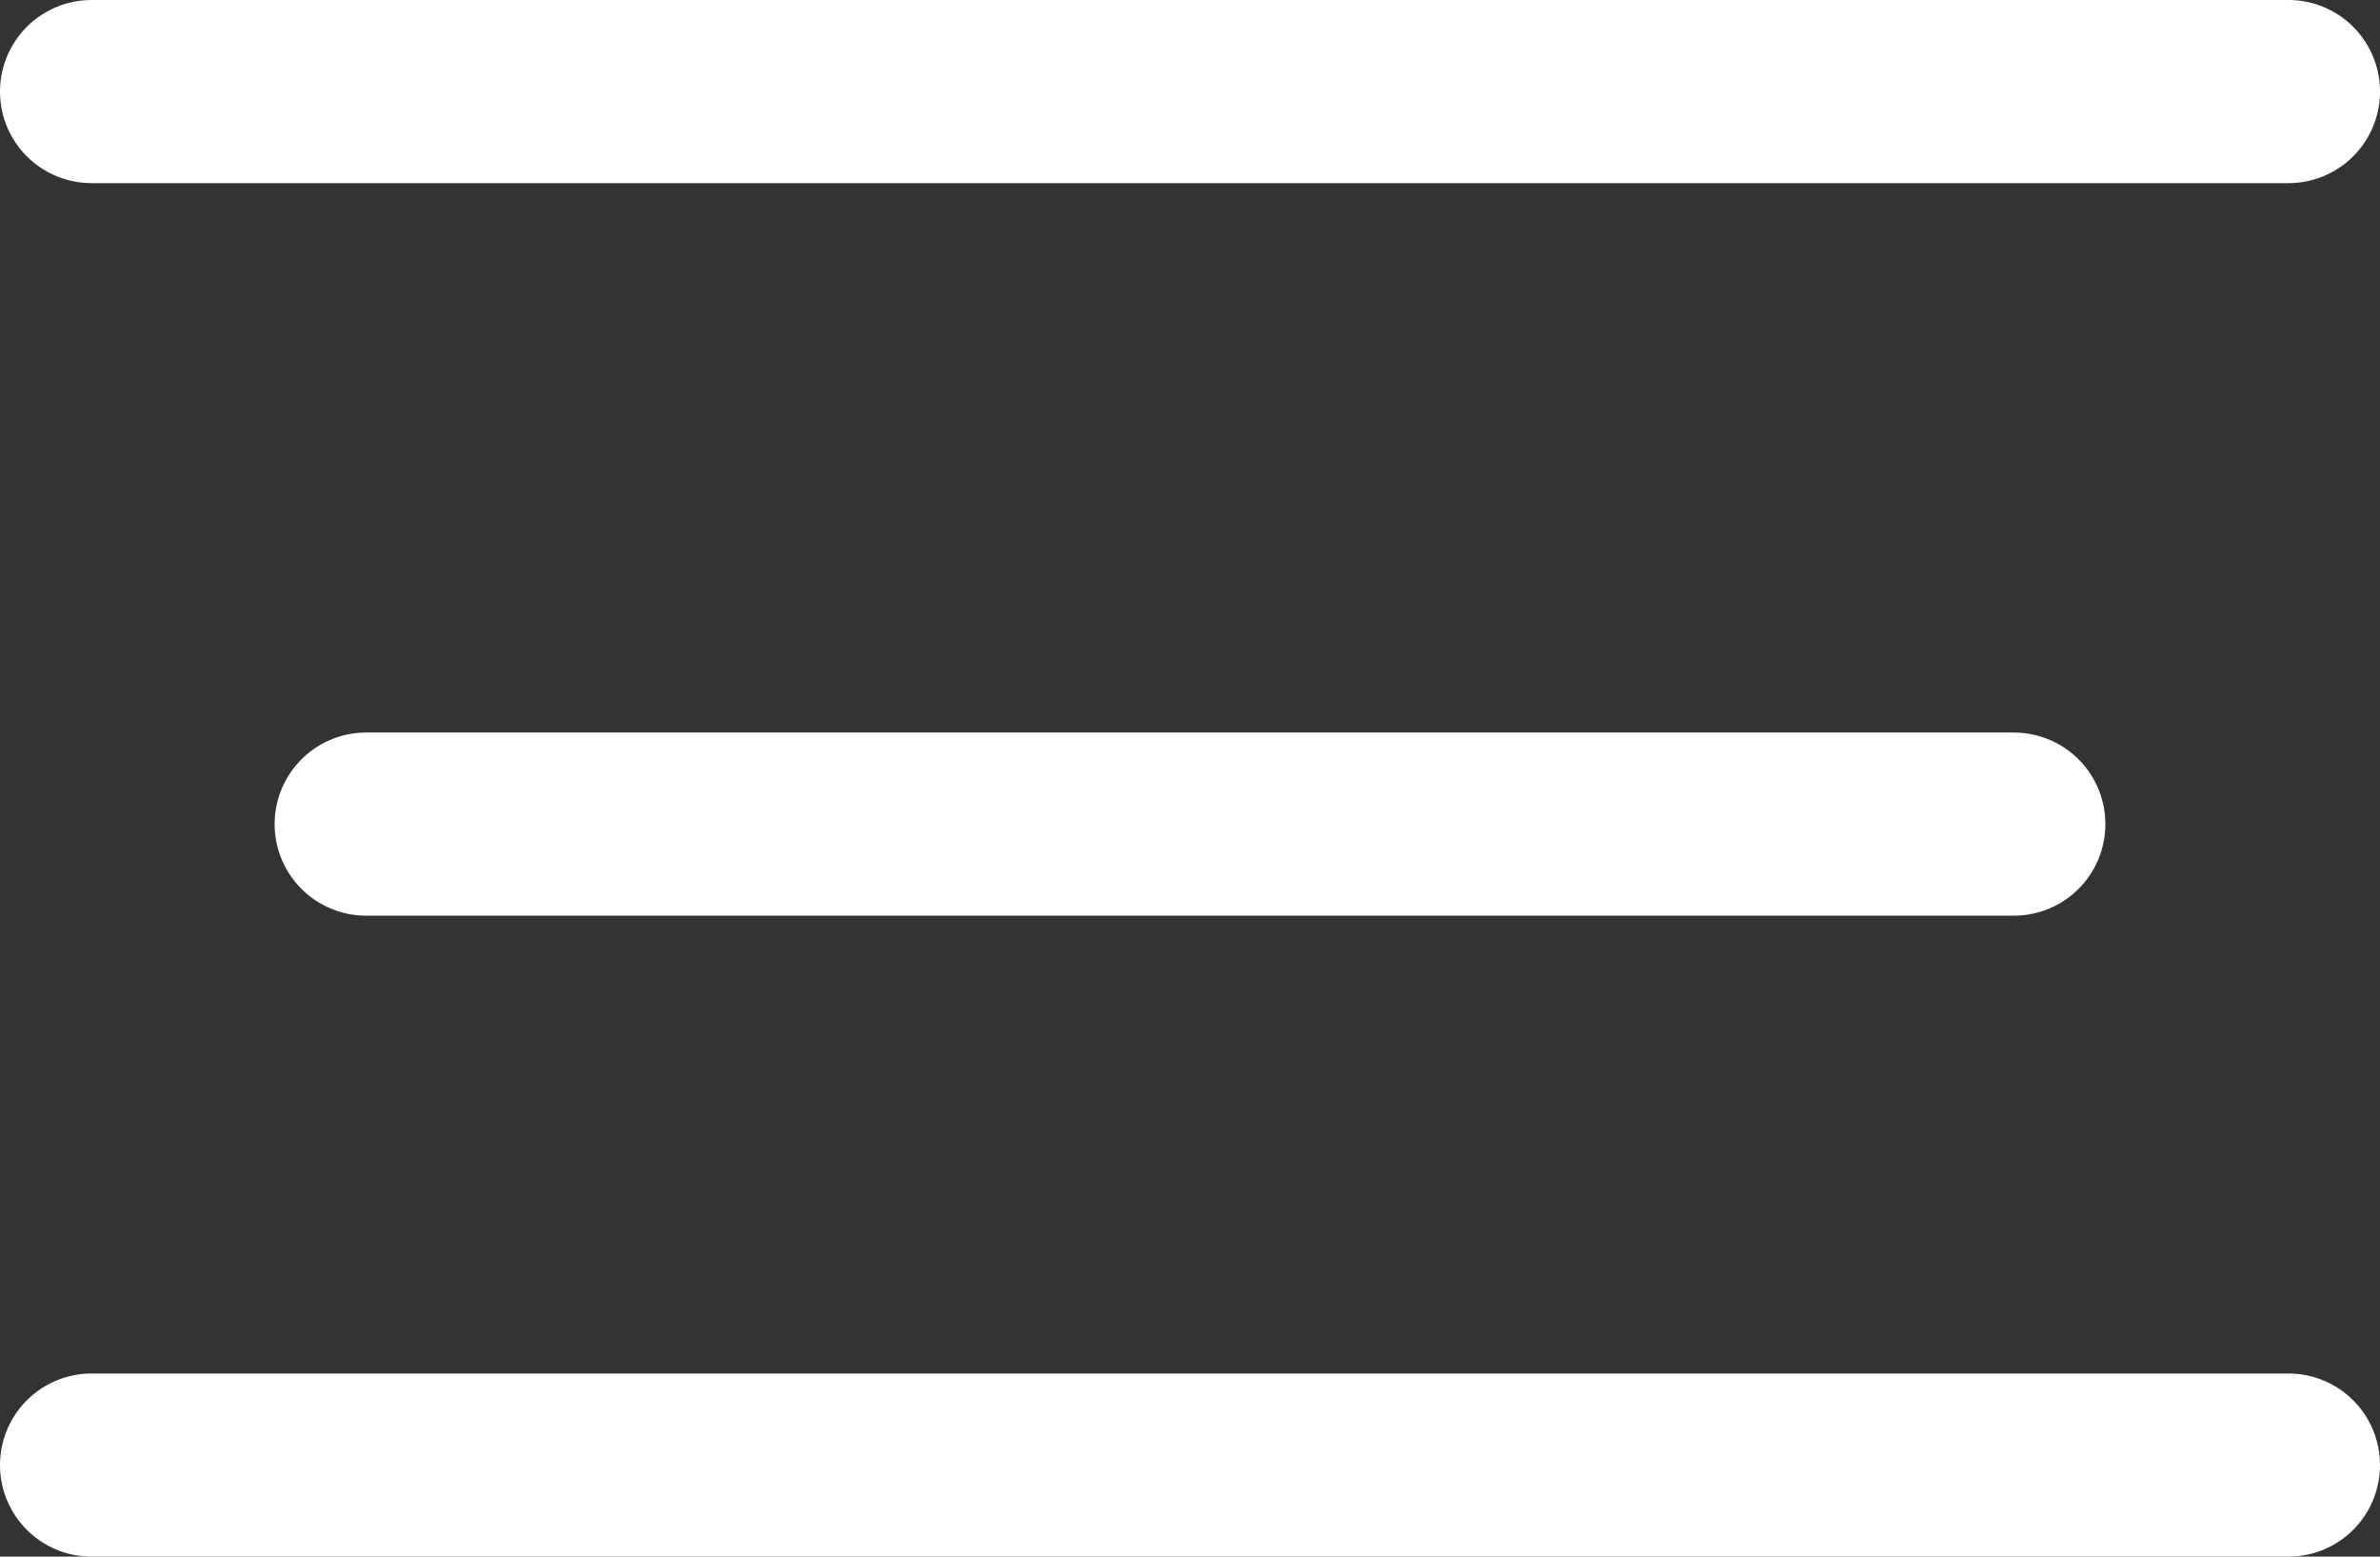
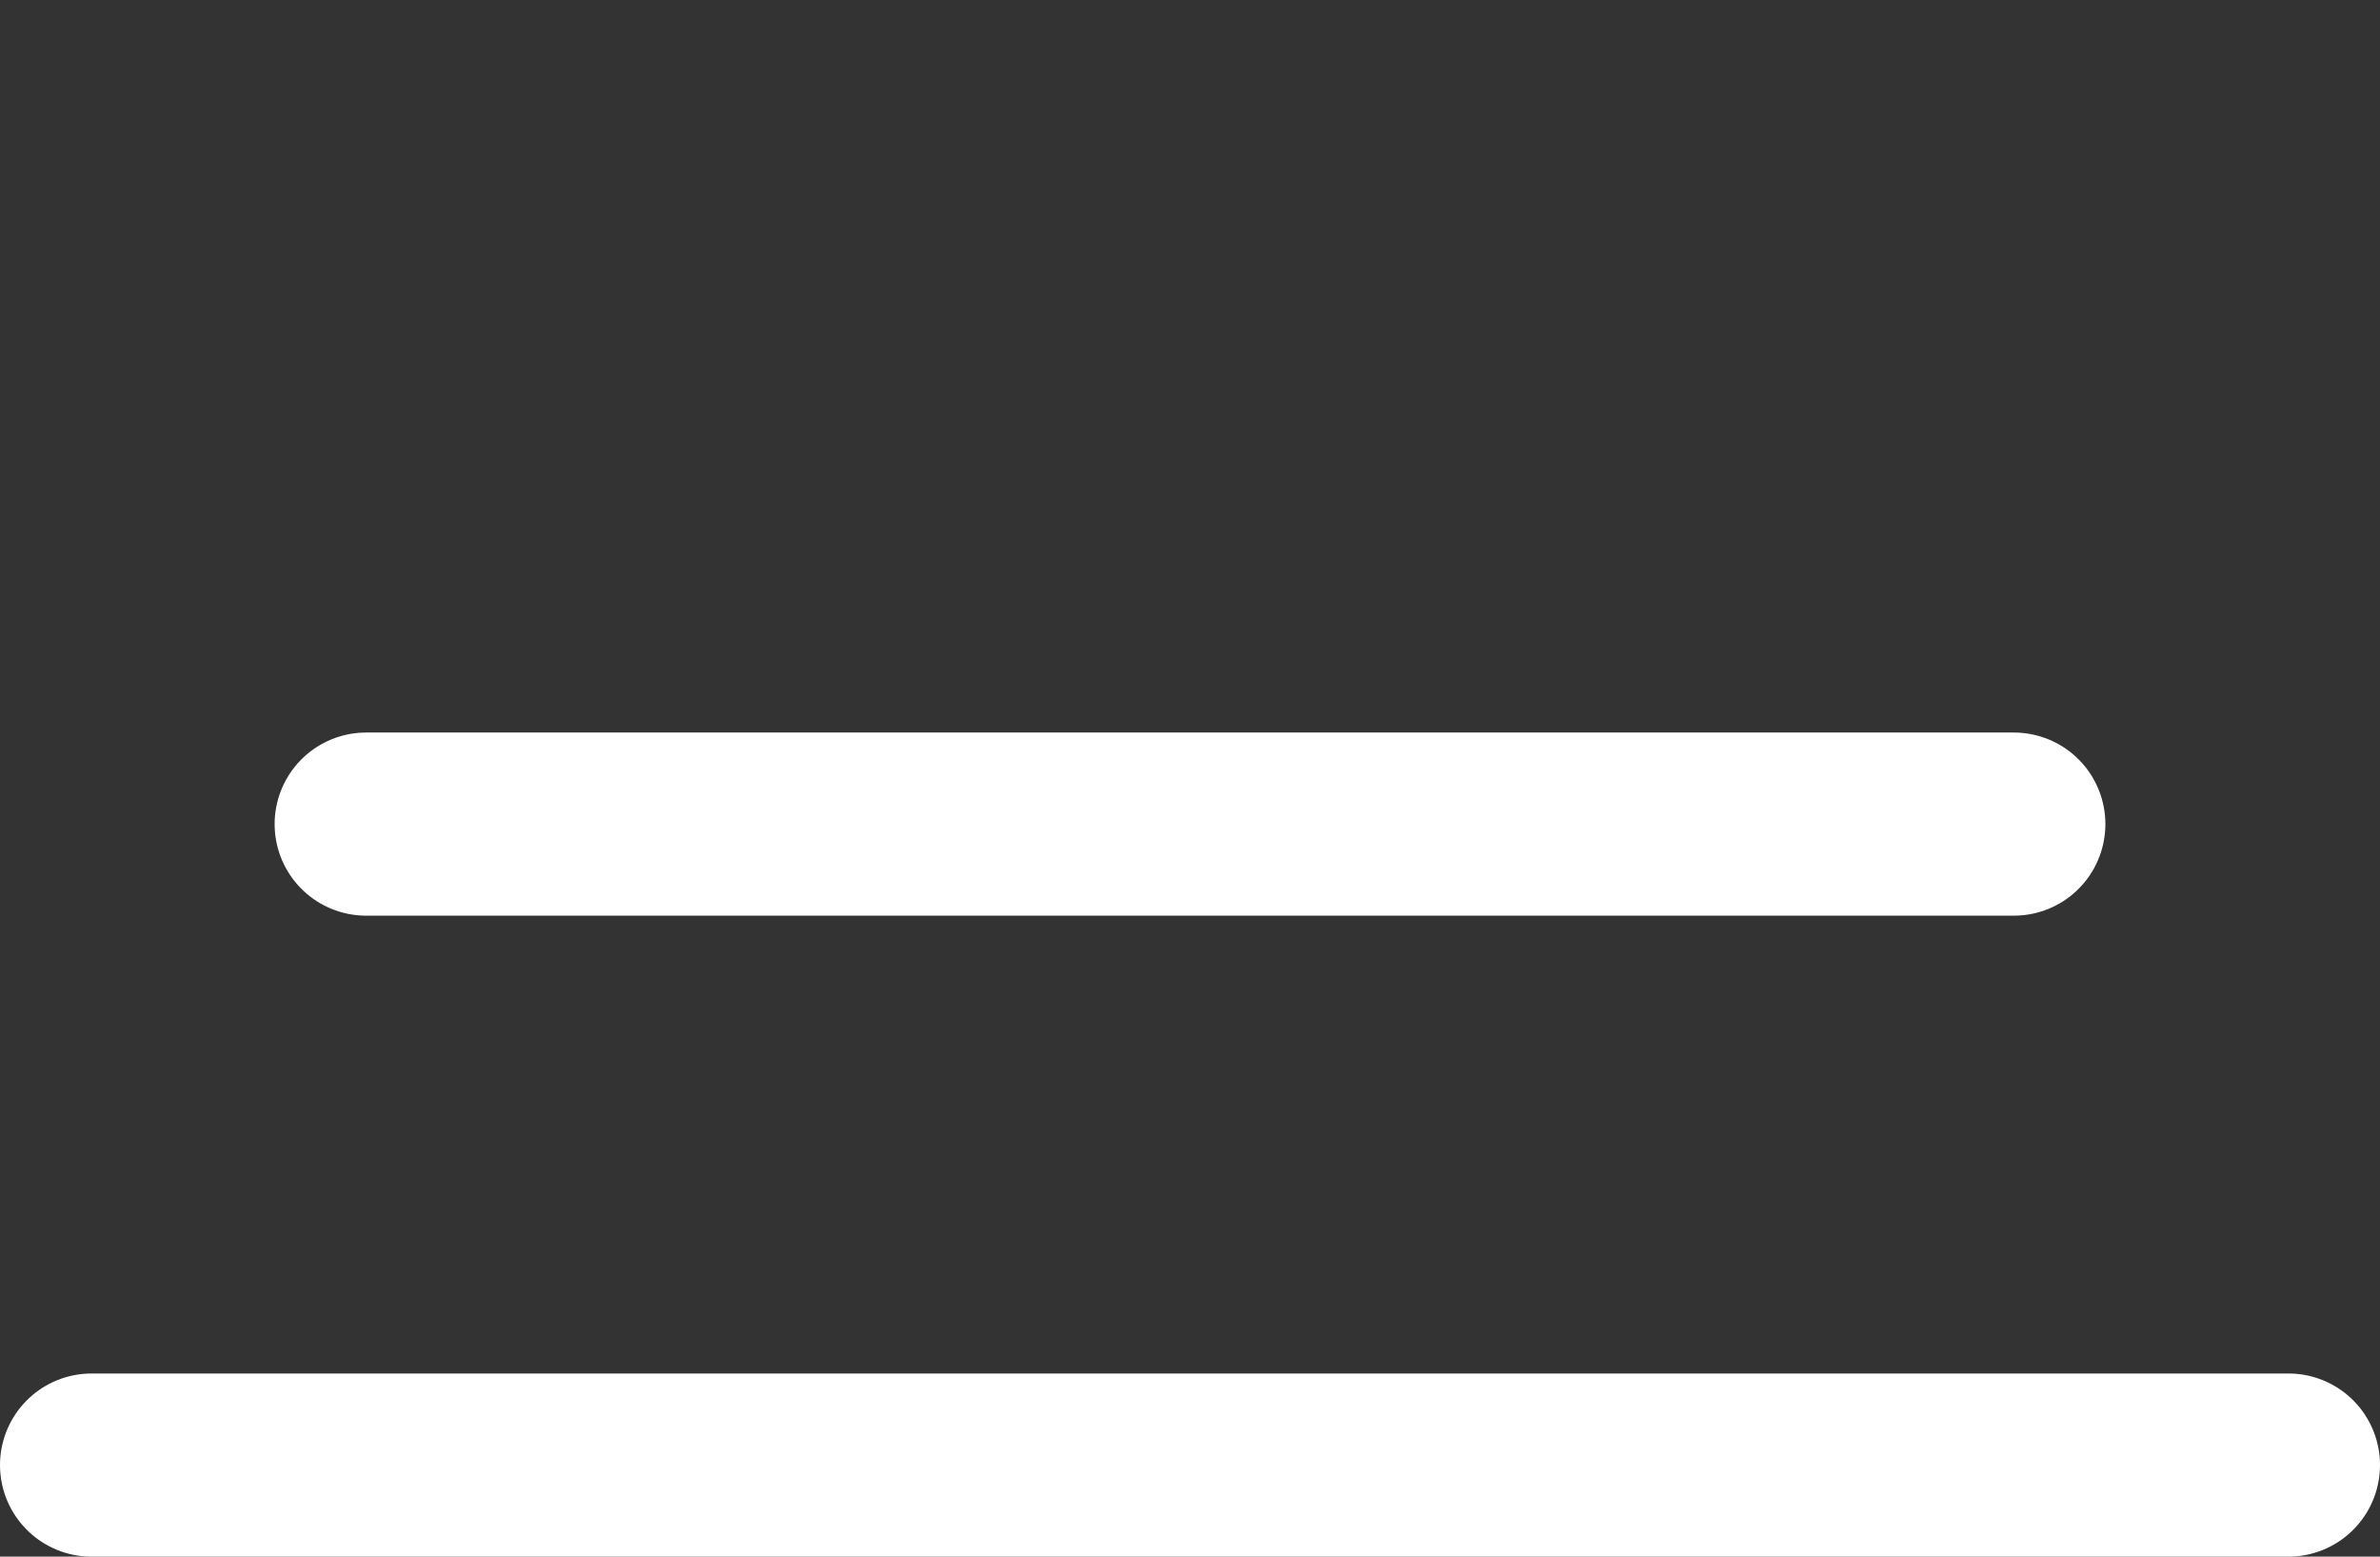
<svg xmlns="http://www.w3.org/2000/svg" width="26" height="17" viewBox="0 0 26 17">
  <rect x="0" y="0" width="26" height="17" fill="#333333" stroke="none" />
  <g id="Group_3334" data-name="Group 3334" transform="translate(-363.5 -47.5)">
-     <line id="Line_215" data-name="Line 215" x2="24" transform="translate(364.5 48.5)" fill="none" stroke="#fff" stroke-linecap="round" stroke-width="2" />
    <line id="Line_216" data-name="Line 216" x2="18" transform="translate(367.5 56.5)" fill="none" stroke="#fff" stroke-linecap="round" stroke-width="2" />
    <line id="Line_217" data-name="Line 217" x2="24" transform="translate(364.5 63.5)" fill="none" stroke="#fff" stroke-linecap="round" stroke-width="2" />
  </g>
</svg>